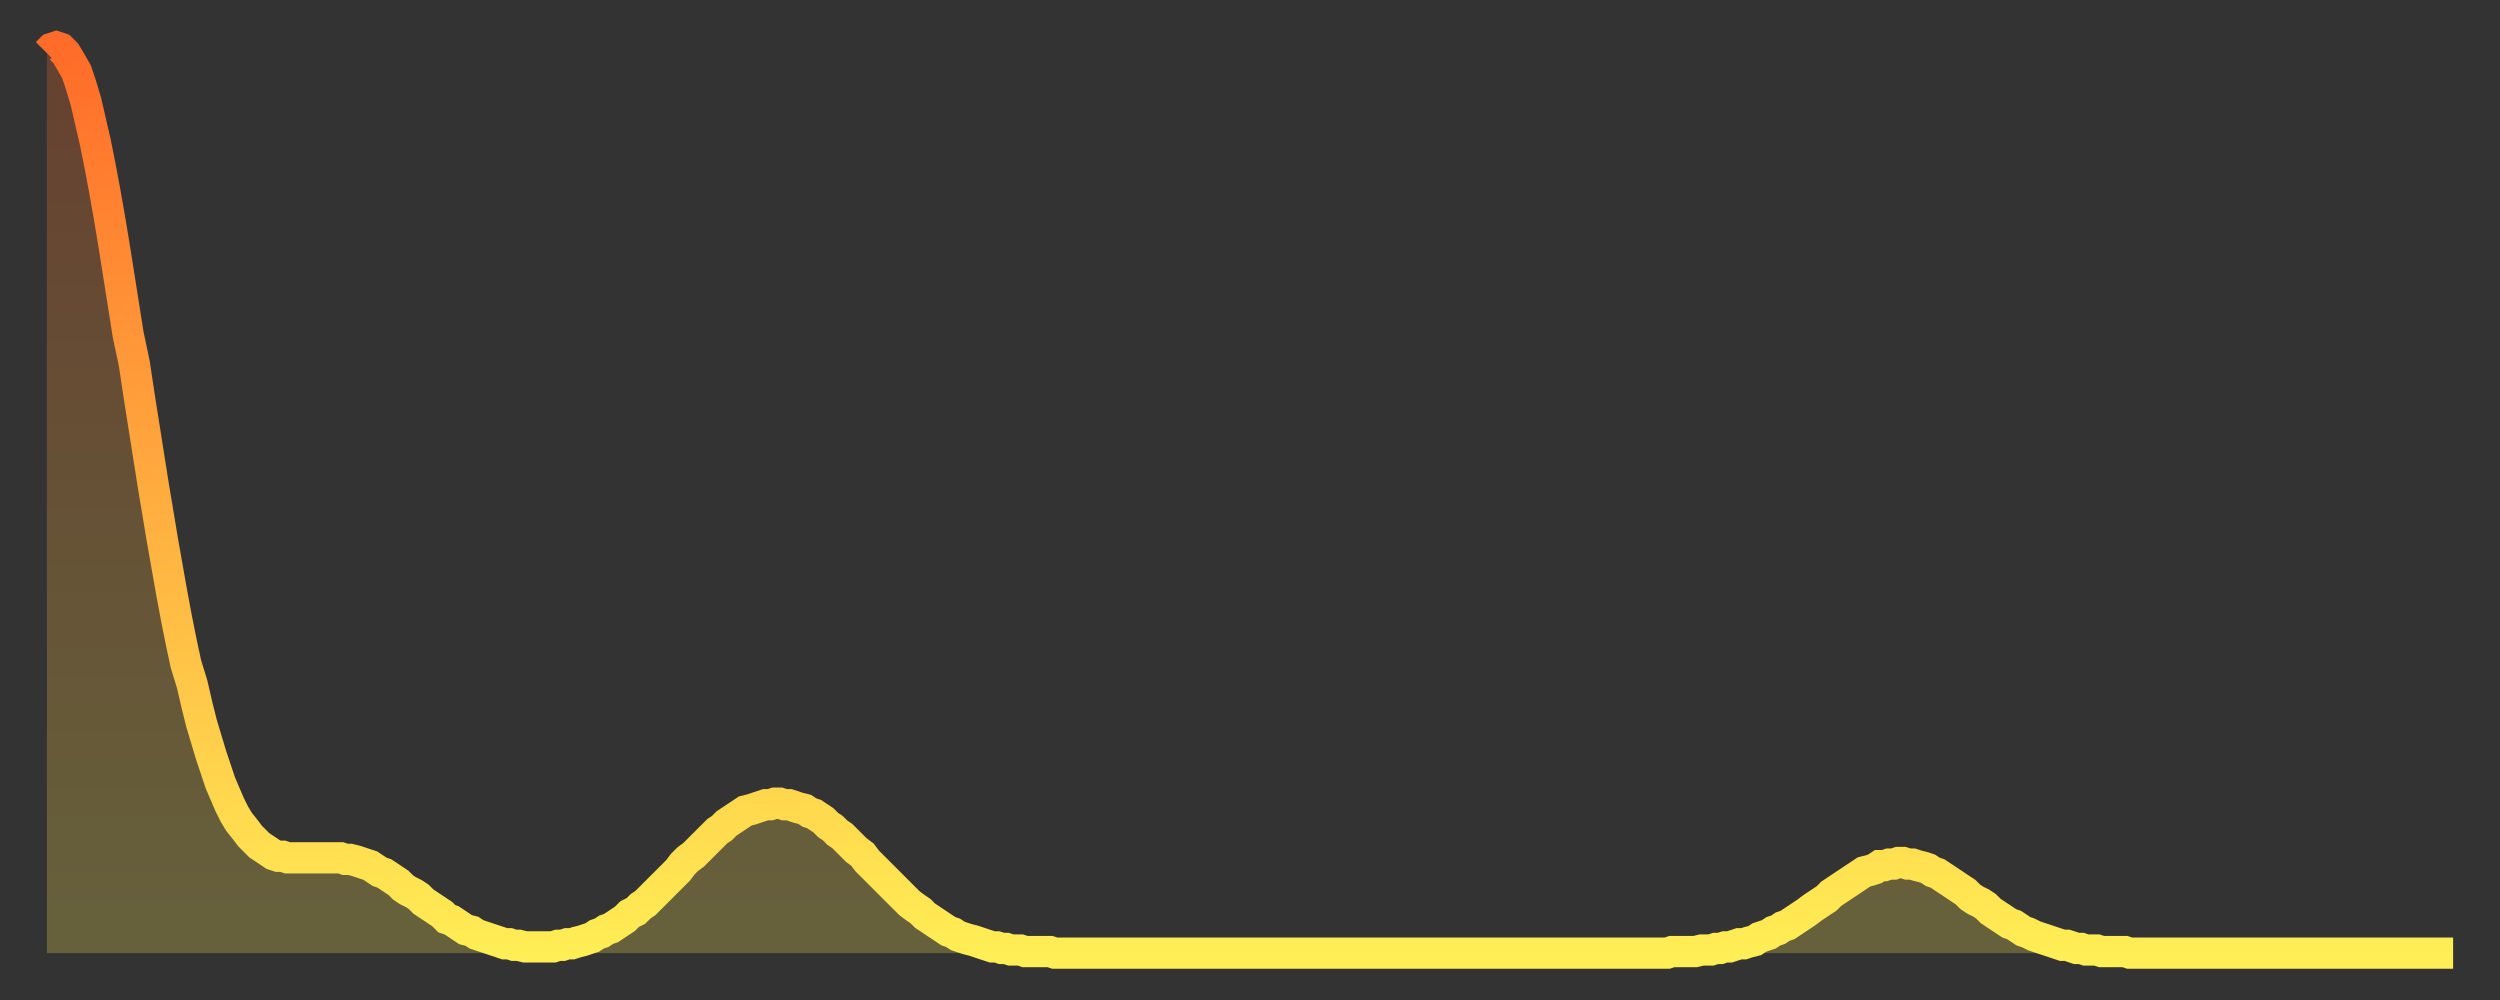
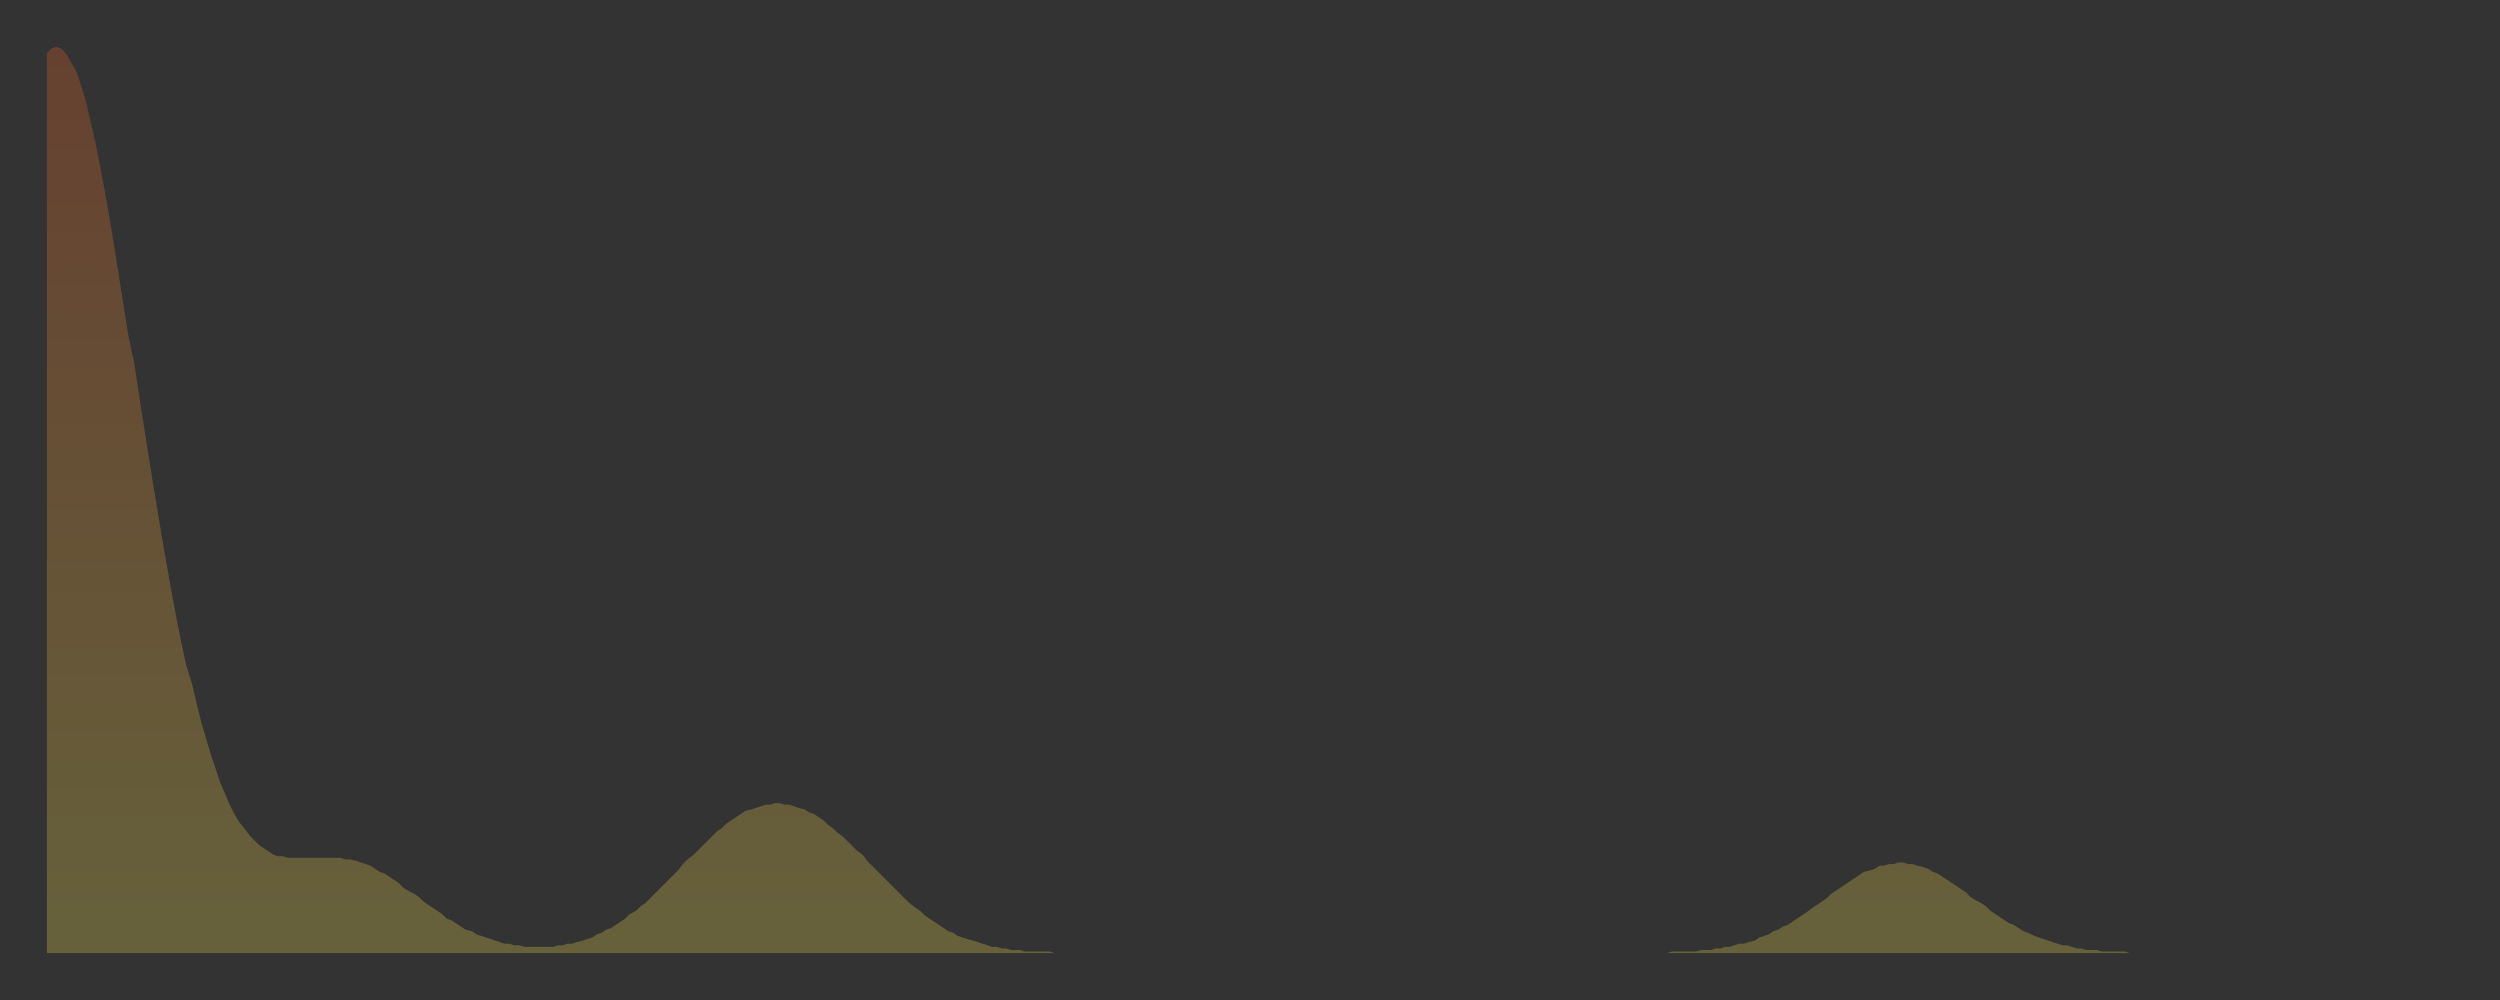
<svg xmlns="http://www.w3.org/2000/svg" baseProfile="full" height="64" version="1.1" width="160">
  <rect width="100%" height="100%" fill="#333333" stroke="none" />
  <defs>
    <linearGradient id="id111946" x1="0" x2="0" y1="0" y2="1">
      <stop offset="0%" stop-color="#ff6b29" />
      <stop offset="50%" stop-color="#ffad3f" />
      <stop offset="100%" stop-color="#ffee55" />
    </linearGradient>
  </defs>
  <g transform="translate(3,3)">
    <g>
-       <path d="M 0.0 0.4 L 0.3 0.1 0.6 0.0 0.9 0.1 1.2 0.4 1.5 0.9 1.9 1.6 2.2 2.5 2.5 3.5 2.8 4.8 3.1 6.1 3.4 7.6 3.7 9.2 4.0 10.9 4.3 12.7 4.6 14.6 4.9 16.5 5.2 18.4 5.6 20.3 5.9 22.3 6.2 24.2 6.5 26.1 6.8 28.0 7.1 29.8 7.4 31.6 7.7 33.3 8.0 35.0 8.3 36.6 8.6 38.1 8.9 39.5 9.3 40.8 9.6 42.1 9.9 43.3 10.2 44.3 10.5 45.3 10.8 46.2 11.1 47.1 11.4 47.8 11.7 48.5 12.0 49.1 12.3 49.6 12.7 50.1 13.0 50.5 13.3 50.8 13.6 51.1 13.9 51.3 14.2 51.5 14.5 51.7 14.8 51.8 15.1 51.8 15.4 51.9 15.7 51.9 16.0 51.9 16.4 51.9 16.7 51.9 17.0 51.9 17.3 51.9 17.6 51.9 17.9 51.9 18.2 51.9 18.5 51.9 18.8 51.9 19.1 52.0 19.4 52.0 19.8 52.1 20.1 52.2 20.4 52.3 20.7 52.4 21.0 52.6 21.3 52.8 21.6 52.9 21.9 53.1 22.2 53.3 22.5 53.5 22.8 53.8 23.1 54.0 23.5 54.2 23.8 54.4 24.1 54.7 24.4 54.9 24.7 55.1 25.0 55.3 25.3 55.5 25.6 55.8 25.9 55.9 26.2 56.1 26.5 56.3 26.8 56.5 27.2 56.6 27.5 56.8 27.8 56.9 28.1 57.0 28.4 57.1 28.7 57.2 29.0 57.3 29.3 57.4 29.6 57.4 29.9 57.5 30.2 57.5 30.6 57.6 30.9 57.6 31.2 57.6 31.5 57.6 31.8 57.6 32.1 57.6 32.4 57.6 32.7 57.5 33.0 57.5 33.3 57.4 33.6 57.4 33.9 57.3 34.3 57.2 34.6 57.1 34.9 57.0 35.2 56.8 35.5 56.7 35.8 56.5 36.1 56.4 36.4 56.2 36.7 56.0 37.0 55.8 37.3 55.5 37.7 55.3 38.0 55.0 38.3 54.8 38.6 54.5 38.9 54.2 39.2 53.9 39.5 53.6 39.8 53.3 40.1 53.0 40.4 52.7 40.7 52.3 41.0 52.0 41.4 51.7 41.7 51.4 42.0 51.1 42.3 50.8 42.6 50.5 42.9 50.2 43.2 50.0 43.5 49.7 43.8 49.5 44.1 49.3 44.4 49.1 44.7 48.9 45.1 48.8 45.4 48.7 45.7 48.6 46.0 48.5 46.3 48.5 46.6 48.4 46.9 48.4 47.2 48.5 47.5 48.5 47.8 48.6 48.1 48.7 48.5 48.8 48.8 49.0 49.1 49.1 49.4 49.3 49.7 49.5 50.0 49.8 50.3 50.0 50.6 50.3 50.9 50.5 51.2 50.8 51.5 51.1 51.8 51.4 52.2 51.7 52.5 52.1 52.8 52.4 53.1 52.7 53.4 53.0 53.7 53.3 54.0 53.6 54.3 53.9 54.6 54.2 54.9 54.5 55.2 54.8 55.6 55.1 55.9 55.3 56.2 55.6 56.5 55.8 56.8 56.0 57.1 56.2 57.4 56.4 57.7 56.6 58.0 56.7 58.3 56.9 58.6 57.0 58.9 57.1 59.3 57.2 59.6 57.3 59.9 57.4 60.2 57.5 60.5 57.6 60.8 57.6 61.1 57.7 61.4 57.7 61.7 57.8 62.0 57.8 62.3 57.8 62.6 57.9 63.0 57.9 63.3 57.9 63.6 57.9 63.9 57.9 64.2 57.9 64.5 58.0 64.8 58.0 65.1 58.0 65.4 58.0 65.7 58.0 66.0 58.0 66.4 58.0 66.7 58.0 67.0 58.0 67.3 58.0 67.6 58.0 67.9 58.0 68.2 58.0 68.5 58.0 68.8 58.0 69.1 58.0 69.4 58.0 69.7 58.0 70.1 58.0 70.4 58.0 70.7 58.0 71.0 58.0 71.3 58.0 71.6 58.0 71.9 58.0 72.2 58.0 72.5 58.0 72.8 58.0 73.1 58.0 73.5 58.0 73.8 58.0 74.1 58.0 74.4 58.0 74.7 58.0 75.0 58.0 75.3 58.0 75.6 58.0 75.9 58.0 76.2 58.0 76.5 58.0 76.8 58.0 77.2 58.0 77.5 58.0 77.8 58.0 78.1 58.0 78.4 58.0 78.7 58.0 79.0 58.0 79.3 58.0 79.6 58.0 79.9 58.0 80.2 58.0 80.5 58.0 80.9 58.0 81.2 58.0 81.5 58.0 81.8 58.0 82.1 58.0 82.4 58.0 82.7 58.0 83.0 58.0 83.3 58.0 83.6 58.0 83.9 58.0 84.3 58.0 84.6 58.0 84.9 58.0 85.2 58.0 85.5 58.0 85.8 58.0 86.1 58.0 86.4 58.0 86.7 58.0 87.0 58.0 87.3 58.0 87.6 58.0 88.0 58.0 88.3 58.0 88.6 58.0 88.9 58.0 89.2 58.0 89.5 58.0 89.8 58.0 90.1 58.0 90.4 58.0 90.7 58.0 91.0 58.0 91.4 58.0 91.7 58.0 92.0 58.0 92.3 58.0 92.6 58.0 92.9 58.0 93.2 58.0 93.5 58.0 93.8 58.0 94.1 58.0 94.4 58.0 94.7 58.0 95.1 58.0 95.4 58.0 95.7 58.0 96.0 58.0 96.3 58.0 96.6 58.0 96.9 58.0 97.2 58.0 97.5 58.0 97.8 58.0 98.1 58.0 98.4 58.0 98.8 58.0 99.1 58.0 99.4 58.0 99.7 58.0 100.0 58.0 100.3 58.0 100.6 58.0 100.9 58.0 101.2 58.0 101.5 58.0 101.8 58.0 102.2 58.0 102.5 58.0 102.8 58.0 103.1 58.0 103.4 58.0 103.7 58.0 104.0 57.9 104.3 57.9 104.6 57.9 104.9 57.9 105.2 57.9 105.5 57.9 105.9 57.8 106.2 57.8 106.5 57.8 106.8 57.7 107.1 57.7 107.4 57.6 107.7 57.6 108.0 57.5 108.3 57.4 108.6 57.4 108.9 57.3 109.3 57.2 109.6 57.0 109.9 56.9 110.2 56.8 110.5 56.6 110.8 56.5 111.1 56.3 111.4 56.2 111.7 56.0 112.0 55.8 112.3 55.6 112.6 55.4 113.0 55.1 113.3 54.9 113.6 54.7 113.9 54.5 114.2 54.2 114.5 54.0 114.8 53.8 115.1 53.6 115.4 53.4 115.7 53.2 116.0 53.0 116.3 52.8 116.7 52.7 117.0 52.6 117.3 52.4 117.6 52.4 117.9 52.3 118.2 52.3 118.5 52.2 118.8 52.2 119.1 52.3 119.4 52.3 119.7 52.4 120.1 52.5 120.4 52.6 120.7 52.8 121.0 52.9 121.3 53.1 121.6 53.3 121.9 53.5 122.2 53.7 122.5 53.9 122.8 54.1 123.1 54.4 123.4 54.6 123.8 54.8 124.1 55.0 124.4 55.3 124.7 55.5 125.0 55.7 125.3 55.9 125.6 56.1 125.9 56.2 126.2 56.4 126.5 56.6 126.8 56.7 127.2 56.9 127.5 57.0 127.8 57.1 128.1 57.2 128.4 57.3 128.7 57.4 129.0 57.5 129.3 57.5 129.6 57.6 129.9 57.7 130.2 57.7 130.5 57.8 130.9 57.8 131.2 57.8 131.5 57.9 131.8 57.9 132.1 57.9 132.4 57.9 132.7 57.9 133.0 57.9 133.3 58.0 133.6 58.0 133.9 58.0 134.2 58.0 134.6 58.0 134.9 58.0 135.2 58.0 135.5 58.0 135.8 58.0 136.1 58.0 136.4 58.0 136.7 58.0 137.0 58.0 137.3 58.0 137.6 58.0 138.0 58.0 138.3 58.0 138.6 58.0 138.9 58.0 139.2 58.0 139.5 58.0 139.8 58.0 140.1 58.0 140.4 58.0 140.7 58.0 141.0 58.0 141.3 58.0 141.7 58.0 142.0 58.0 142.3 58.0 142.6 58.0 142.9 58.0 143.2 58.0 143.5 58.0 143.8 58.0 144.1 58.0 144.4 58.0 144.7 58.0 145.1 58.0 145.4 58.0 145.7 58.0 146.0 58.0 146.3 58.0 146.6 58.0 146.9 58.0 147.2 58.0 147.5 58.0 147.8 58.0 148.1 58.0 148.4 58.0 148.8 58.0 149.1 58.0 149.4 58.0 149.7 58.0 150.0 58.0 150.3 58.0 150.6 58.0 150.9 58.0 151.2 58.0 151.5 58.0 151.8 58.0 152.1 58.0 152.5 58.0 152.8 58.0 153.1 58.0 153.4 58.0 153.7 58.0 154.0 58.0" fill="none" id="graph-curve" opacity="1" stroke="url(#id111946)" stroke-width="2" />
      <path d="M 0 58 L 0.0 0.4 0.3 0.1 0.6 0.0 0.9 0.1 1.2 0.4 1.5 0.9 1.9 1.6 2.2 2.5 2.5 3.5 2.8 4.8 3.1 6.1 3.4 7.6 3.7 9.2 4.0 10.9 4.3 12.7 4.6 14.6 4.9 16.5 5.2 18.4 5.6 20.3 5.9 22.3 6.2 24.2 6.5 26.1 6.8 28.0 7.1 29.8 7.4 31.6 7.7 33.3 8.0 35.0 8.3 36.6 8.6 38.1 8.9 39.5 9.3 40.8 9.6 42.1 9.9 43.3 10.2 44.3 10.5 45.3 10.8 46.2 11.1 47.1 11.4 47.8 11.7 48.5 12.0 49.1 12.3 49.6 12.7 50.1 13.0 50.5 13.3 50.8 13.6 51.1 13.9 51.3 14.2 51.5 14.5 51.7 14.8 51.8 15.1 51.8 15.4 51.9 15.7 51.9 16.0 51.9 16.4 51.9 16.7 51.9 17.0 51.9 17.3 51.9 17.6 51.9 17.9 51.9 18.2 51.9 18.5 51.9 18.8 51.9 19.1 52.0 19.4 52.0 19.8 52.1 20.1 52.2 20.4 52.3 20.7 52.4 21.0 52.6 21.3 52.8 21.6 52.9 21.9 53.1 22.2 53.3 22.5 53.5 22.8 53.8 23.1 54.0 23.5 54.2 23.8 54.4 24.1 54.7 24.4 54.9 24.7 55.1 25.0 55.3 25.3 55.5 25.6 55.8 25.9 55.9 26.2 56.1 26.5 56.3 26.8 56.5 27.2 56.6 27.5 56.8 27.8 56.9 28.1 57.0 28.4 57.1 28.7 57.2 29.0 57.3 29.3 57.4 29.6 57.4 29.9 57.5 30.2 57.5 30.6 57.6 30.9 57.6 31.2 57.6 31.5 57.6 31.8 57.6 32.1 57.6 32.4 57.6 32.7 57.5 33.0 57.5 33.3 57.4 33.6 57.4 33.9 57.3 34.3 57.2 34.6 57.1 34.9 57.0 35.2 56.8 35.5 56.7 35.8 56.5 36.1 56.4 36.4 56.2 36.7 56.0 37.0 55.8 37.3 55.5 37.7 55.3 38.0 55.0 38.3 54.8 38.6 54.5 38.9 54.2 39.2 53.9 39.5 53.6 39.8 53.3 40.1 53.0 40.4 52.7 40.7 52.3 41.0 52.0 41.4 51.7 41.7 51.4 42.0 51.1 42.3 50.8 42.6 50.5 42.9 50.2 43.2 50.0 43.5 49.7 43.8 49.5 44.1 49.3 44.4 49.1 44.7 48.9 45.1 48.8 45.4 48.7 45.7 48.6 46.0 48.5 46.3 48.5 46.6 48.4 46.9 48.4 47.2 48.5 47.5 48.5 47.8 48.6 48.1 48.7 48.5 48.8 48.8 49.0 49.1 49.1 49.4 49.3 49.7 49.5 50.0 49.8 50.3 50.0 50.6 50.3 50.9 50.5 51.2 50.8 51.5 51.1 51.8 51.4 52.2 51.7 52.5 52.1 52.8 52.4 53.1 52.7 53.4 53.0 53.7 53.3 54.0 53.6 54.3 53.9 54.6 54.2 54.9 54.5 55.2 54.8 55.6 55.1 55.9 55.3 56.2 55.6 56.5 55.8 56.8 56.0 57.1 56.2 57.4 56.4 57.7 56.6 58.0 56.7 58.3 56.9 58.6 57.0 58.9 57.1 59.3 57.2 59.6 57.3 59.9 57.4 60.2 57.5 60.5 57.6 60.8 57.6 61.1 57.7 61.4 57.7 61.7 57.8 62.0 57.8 62.3 57.8 62.6 57.9 63.0 57.9 63.3 57.9 63.6 57.9 63.9 57.9 64.2 57.9 64.5 58.0 64.8 58.0 65.1 58.0 65.4 58.0 65.7 58.0 66.0 58.0 66.4 58.0 66.7 58.0 67.0 58.0 67.3 58.0 67.6 58.0 67.9 58.0 68.2 58.0 68.5 58.0 68.8 58.0 69.1 58.0 69.4 58.0 69.7 58.0 70.1 58.0 70.4 58.0 70.7 58.0 71.0 58.0 71.3 58.0 71.6 58.0 71.9 58.0 72.2 58.0 72.5 58.0 72.8 58.0 73.1 58.0 73.5 58.0 73.8 58.0 74.1 58.0 74.4 58.0 74.7 58.0 75.0 58.0 75.3 58.0 75.6 58.0 75.9 58.0 76.2 58.0 76.5 58.0 76.8 58.0 77.2 58.0 77.5 58.0 77.8 58.0 78.1 58.0 78.4 58.0 78.7 58.0 79.0 58.0 79.3 58.0 79.6 58.0 79.9 58.0 80.2 58.0 80.5 58.0 80.9 58.0 81.2 58.0 81.5 58.0 81.8 58.0 82.1 58.0 82.4 58.0 82.7 58.0 83.0 58.0 83.3 58.0 83.6 58.0 83.9 58.0 84.3 58.0 84.6 58.0 84.9 58.0 85.2 58.0 85.5 58.0 85.8 58.0 86.1 58.0 86.4 58.0 86.7 58.0 87.0 58.0 87.3 58.0 87.6 58.0 88.0 58.0 88.3 58.0 88.6 58.0 88.9 58.0 89.2 58.0 89.5 58.0 89.8 58.0 90.1 58.0 90.4 58.0 90.7 58.0 91.0 58.0 91.4 58.0 91.7 58.0 92.0 58.0 92.3 58.0 92.6 58.0 92.9 58.0 93.2 58.0 93.5 58.0 93.8 58.0 94.1 58.0 94.4 58.0 94.7 58.0 95.1 58.0 95.4 58.0 95.7 58.0 96.0 58.0 96.3 58.0 96.6 58.0 96.9 58.0 97.2 58.0 97.5 58.0 97.8 58.0 98.1 58.0 98.4 58.0 98.8 58.0 99.1 58.0 99.4 58.0 99.7 58.0 100.0 58.0 100.3 58.0 100.6 58.0 100.9 58.0 101.2 58.0 101.5 58.0 101.8 58.0 102.2 58.0 102.5 58.0 102.8 58.0 103.1 58.0 103.4 58.0 103.7 58.0 104.0 57.9 104.3 57.9 104.6 57.9 104.9 57.9 105.2 57.9 105.5 57.9 105.9 57.8 106.2 57.8 106.5 57.8 106.8 57.7 107.1 57.7 107.4 57.6 107.7 57.6 108.0 57.5 108.3 57.4 108.6 57.4 108.9 57.3 109.3 57.2 109.6 57.0 109.9 56.9 110.2 56.8 110.5 56.6 110.8 56.5 111.1 56.3 111.4 56.2 111.7 56.0 112.0 55.8 112.3 55.6 112.6 55.4 113.0 55.1 113.3 54.9 113.6 54.7 113.9 54.5 114.2 54.2 114.5 54.0 114.8 53.8 115.1 53.6 115.4 53.4 115.7 53.2 116.0 53.0 116.3 52.8 116.7 52.7 117.0 52.6 117.3 52.4 117.6 52.4 117.9 52.3 118.2 52.3 118.5 52.2 118.8 52.2 119.1 52.3 119.4 52.3 119.7 52.4 120.1 52.5 120.4 52.6 120.7 52.8 121.0 52.9 121.3 53.1 121.6 53.3 121.9 53.5 122.2 53.7 122.5 53.9 122.8 54.1 123.1 54.4 123.4 54.6 123.8 54.8 124.1 55.0 124.4 55.3 124.7 55.5 125.0 55.7 125.3 55.9 125.6 56.1 125.9 56.2 126.2 56.4 126.5 56.6 126.8 56.7 127.2 56.9 127.5 57.0 127.8 57.1 128.1 57.2 128.4 57.3 128.7 57.4 129.0 57.5 129.3 57.5 129.6 57.6 129.9 57.7 130.2 57.7 130.5 57.8 130.9 57.8 131.2 57.8 131.5 57.9 131.8 57.9 132.1 57.9 132.4 57.9 132.7 57.9 133.0 57.9 133.3 58.0 133.6 58.0 133.9 58.0 134.2 58.0 134.6 58.0 134.9 58.0 135.2 58.0 135.5 58.0 135.8 58.0 136.1 58.0 136.4 58.0 136.7 58.0 137.0 58.0 137.3 58.0 137.6 58.0 138.0 58.0 138.3 58.0 138.6 58.0 138.9 58.0 139.2 58.0 139.5 58.0 139.8 58.0 140.1 58.0 140.4 58.0 140.7 58.0 141.0 58.0 141.3 58.0 141.7 58.0 142.0 58.0 142.3 58.0 142.6 58.0 142.9 58.0 143.2 58.0 143.5 58.0 143.8 58.0 144.1 58.0 144.4 58.0 144.7 58.0 145.1 58.0 145.4 58.0 145.7 58.0 146.0 58.0 146.3 58.0 146.6 58.0 146.9 58.0 147.2 58.0 147.5 58.0 147.8 58.0 148.1 58.0 148.4 58.0 148.8 58.0 149.1 58.0 149.4 58.0 149.7 58.0 150.0 58.0 150.3 58.0 150.6 58.0 150.9 58.0 151.2 58.0 151.5 58.0 151.8 58.0 152.1 58.0 152.5 58.0 152.8 58.0 153.1 58.0 153.4 58.0 153.7 58.0 154.0 58.0 154 58" fill="url(#id111946)" fill-opacity=".25" id="graph-shadow" />
    </g>
  </g>
</svg>